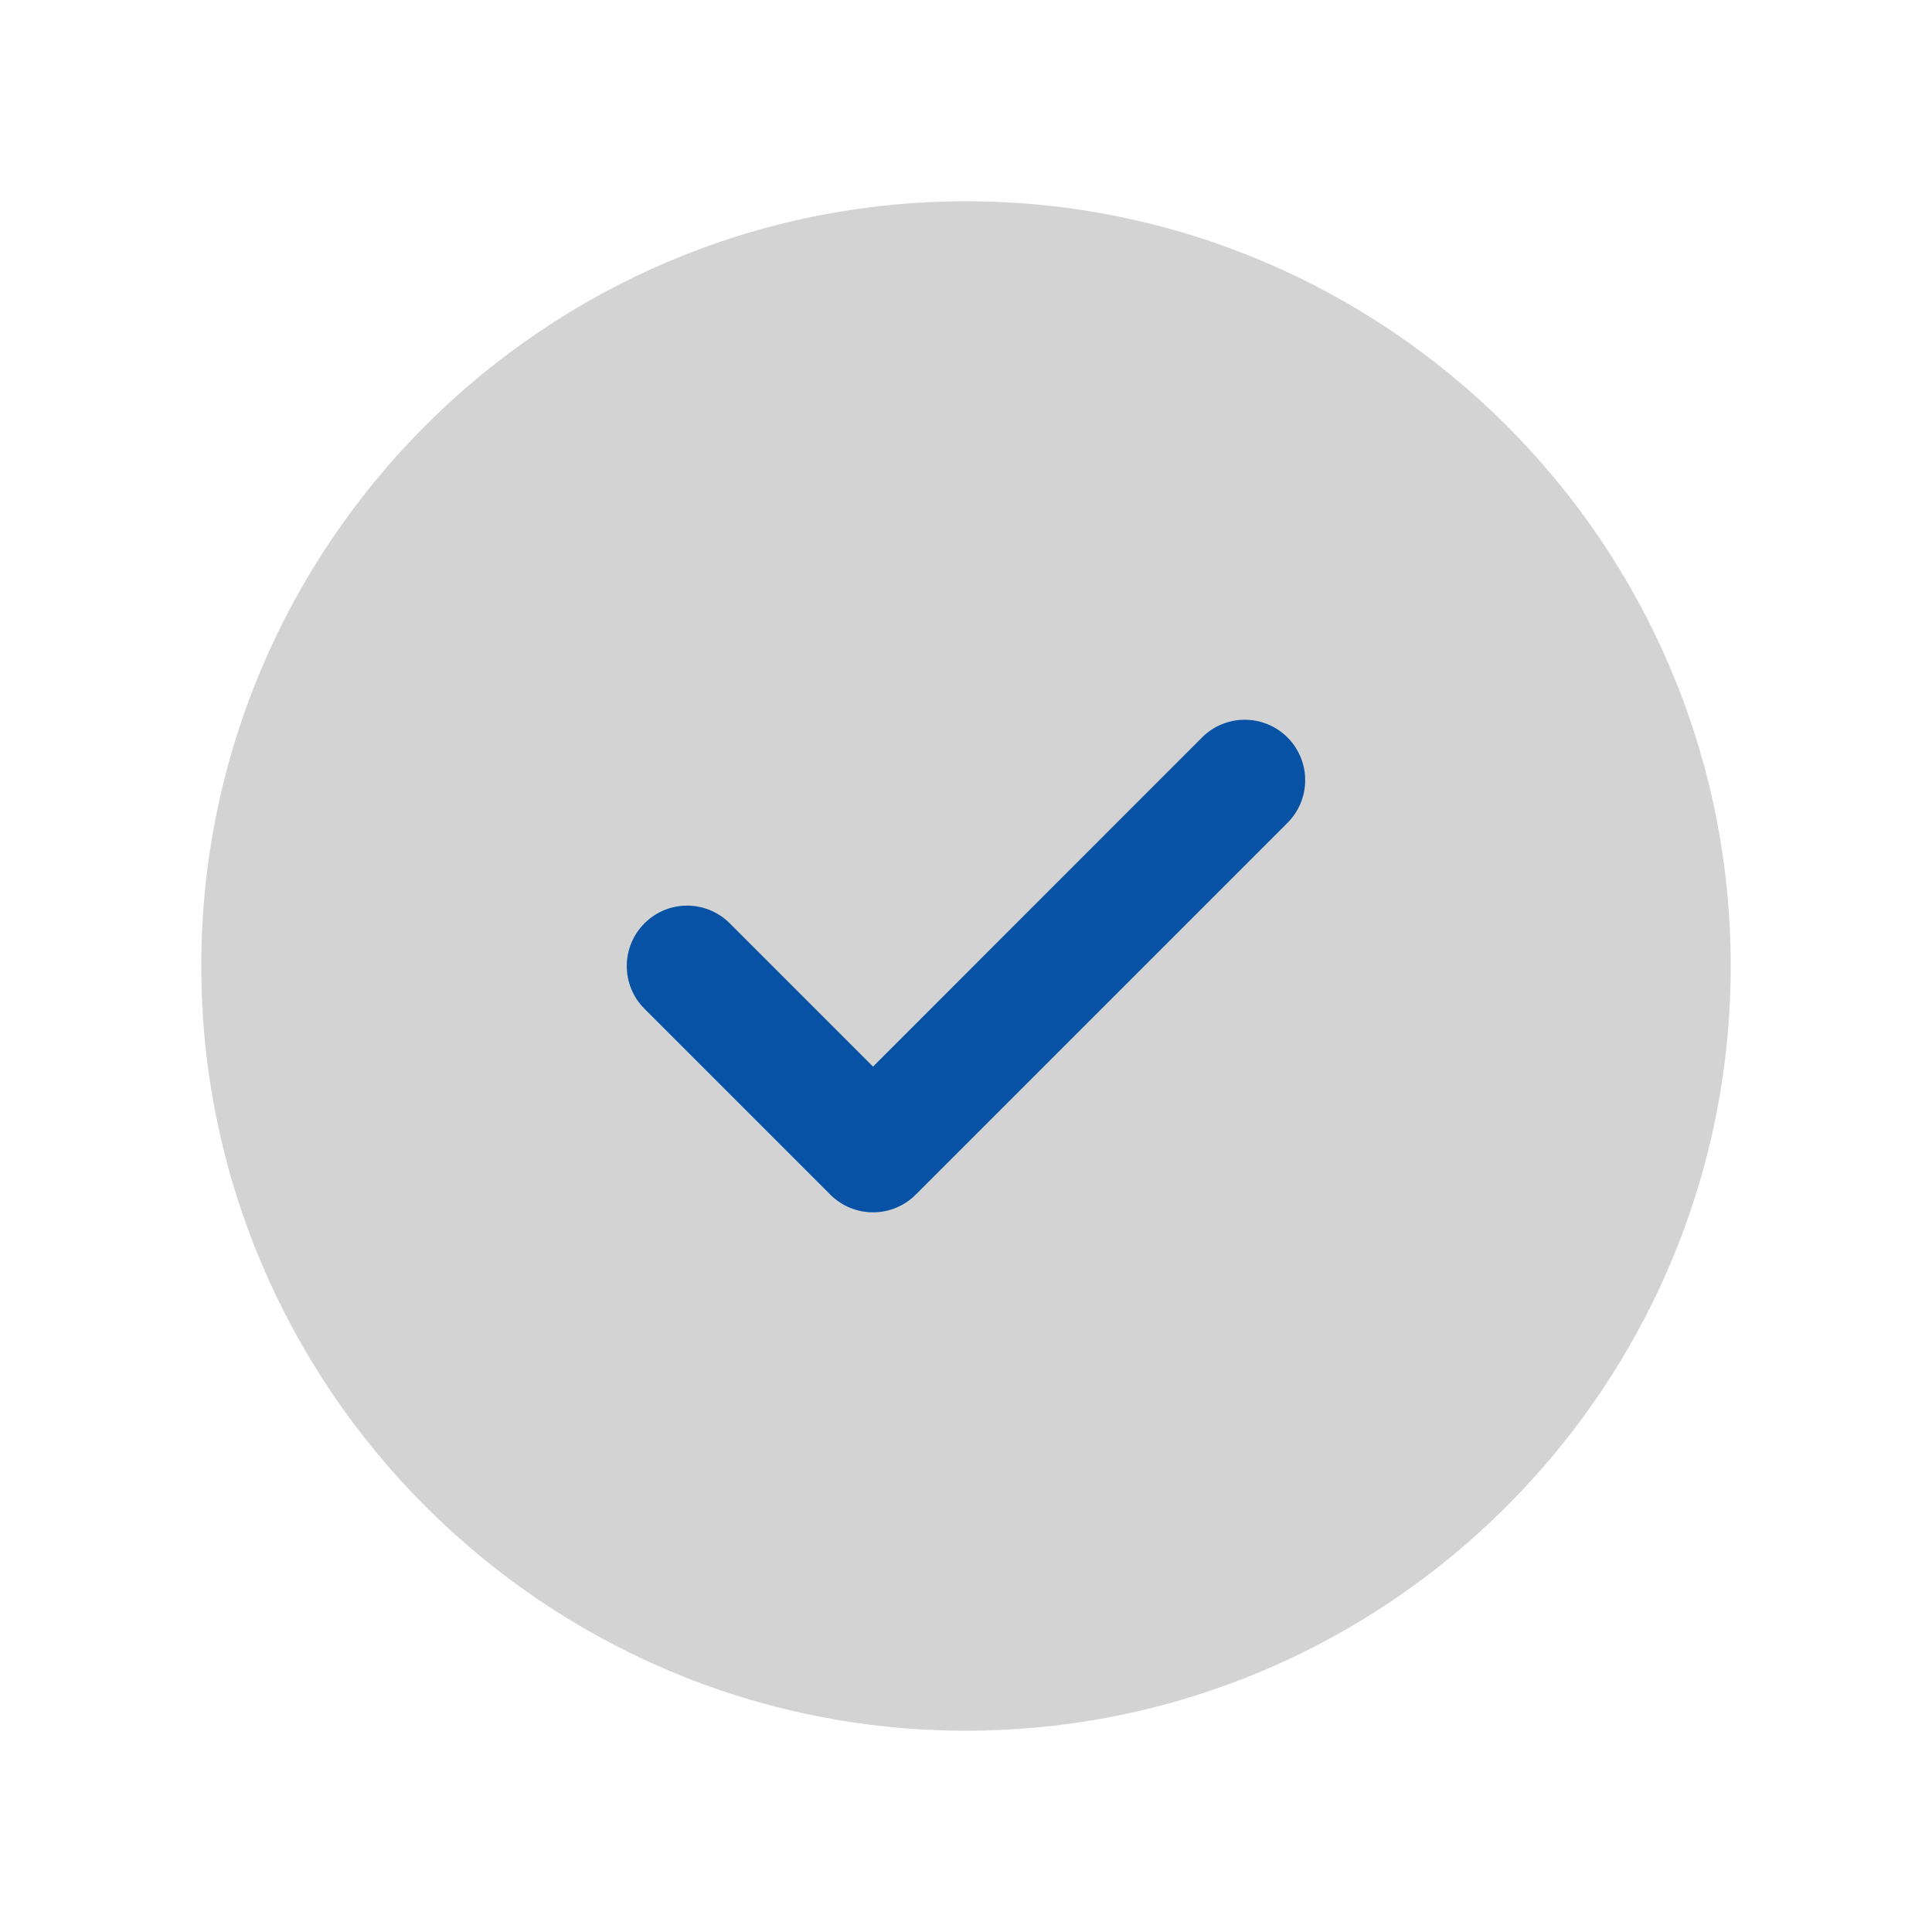
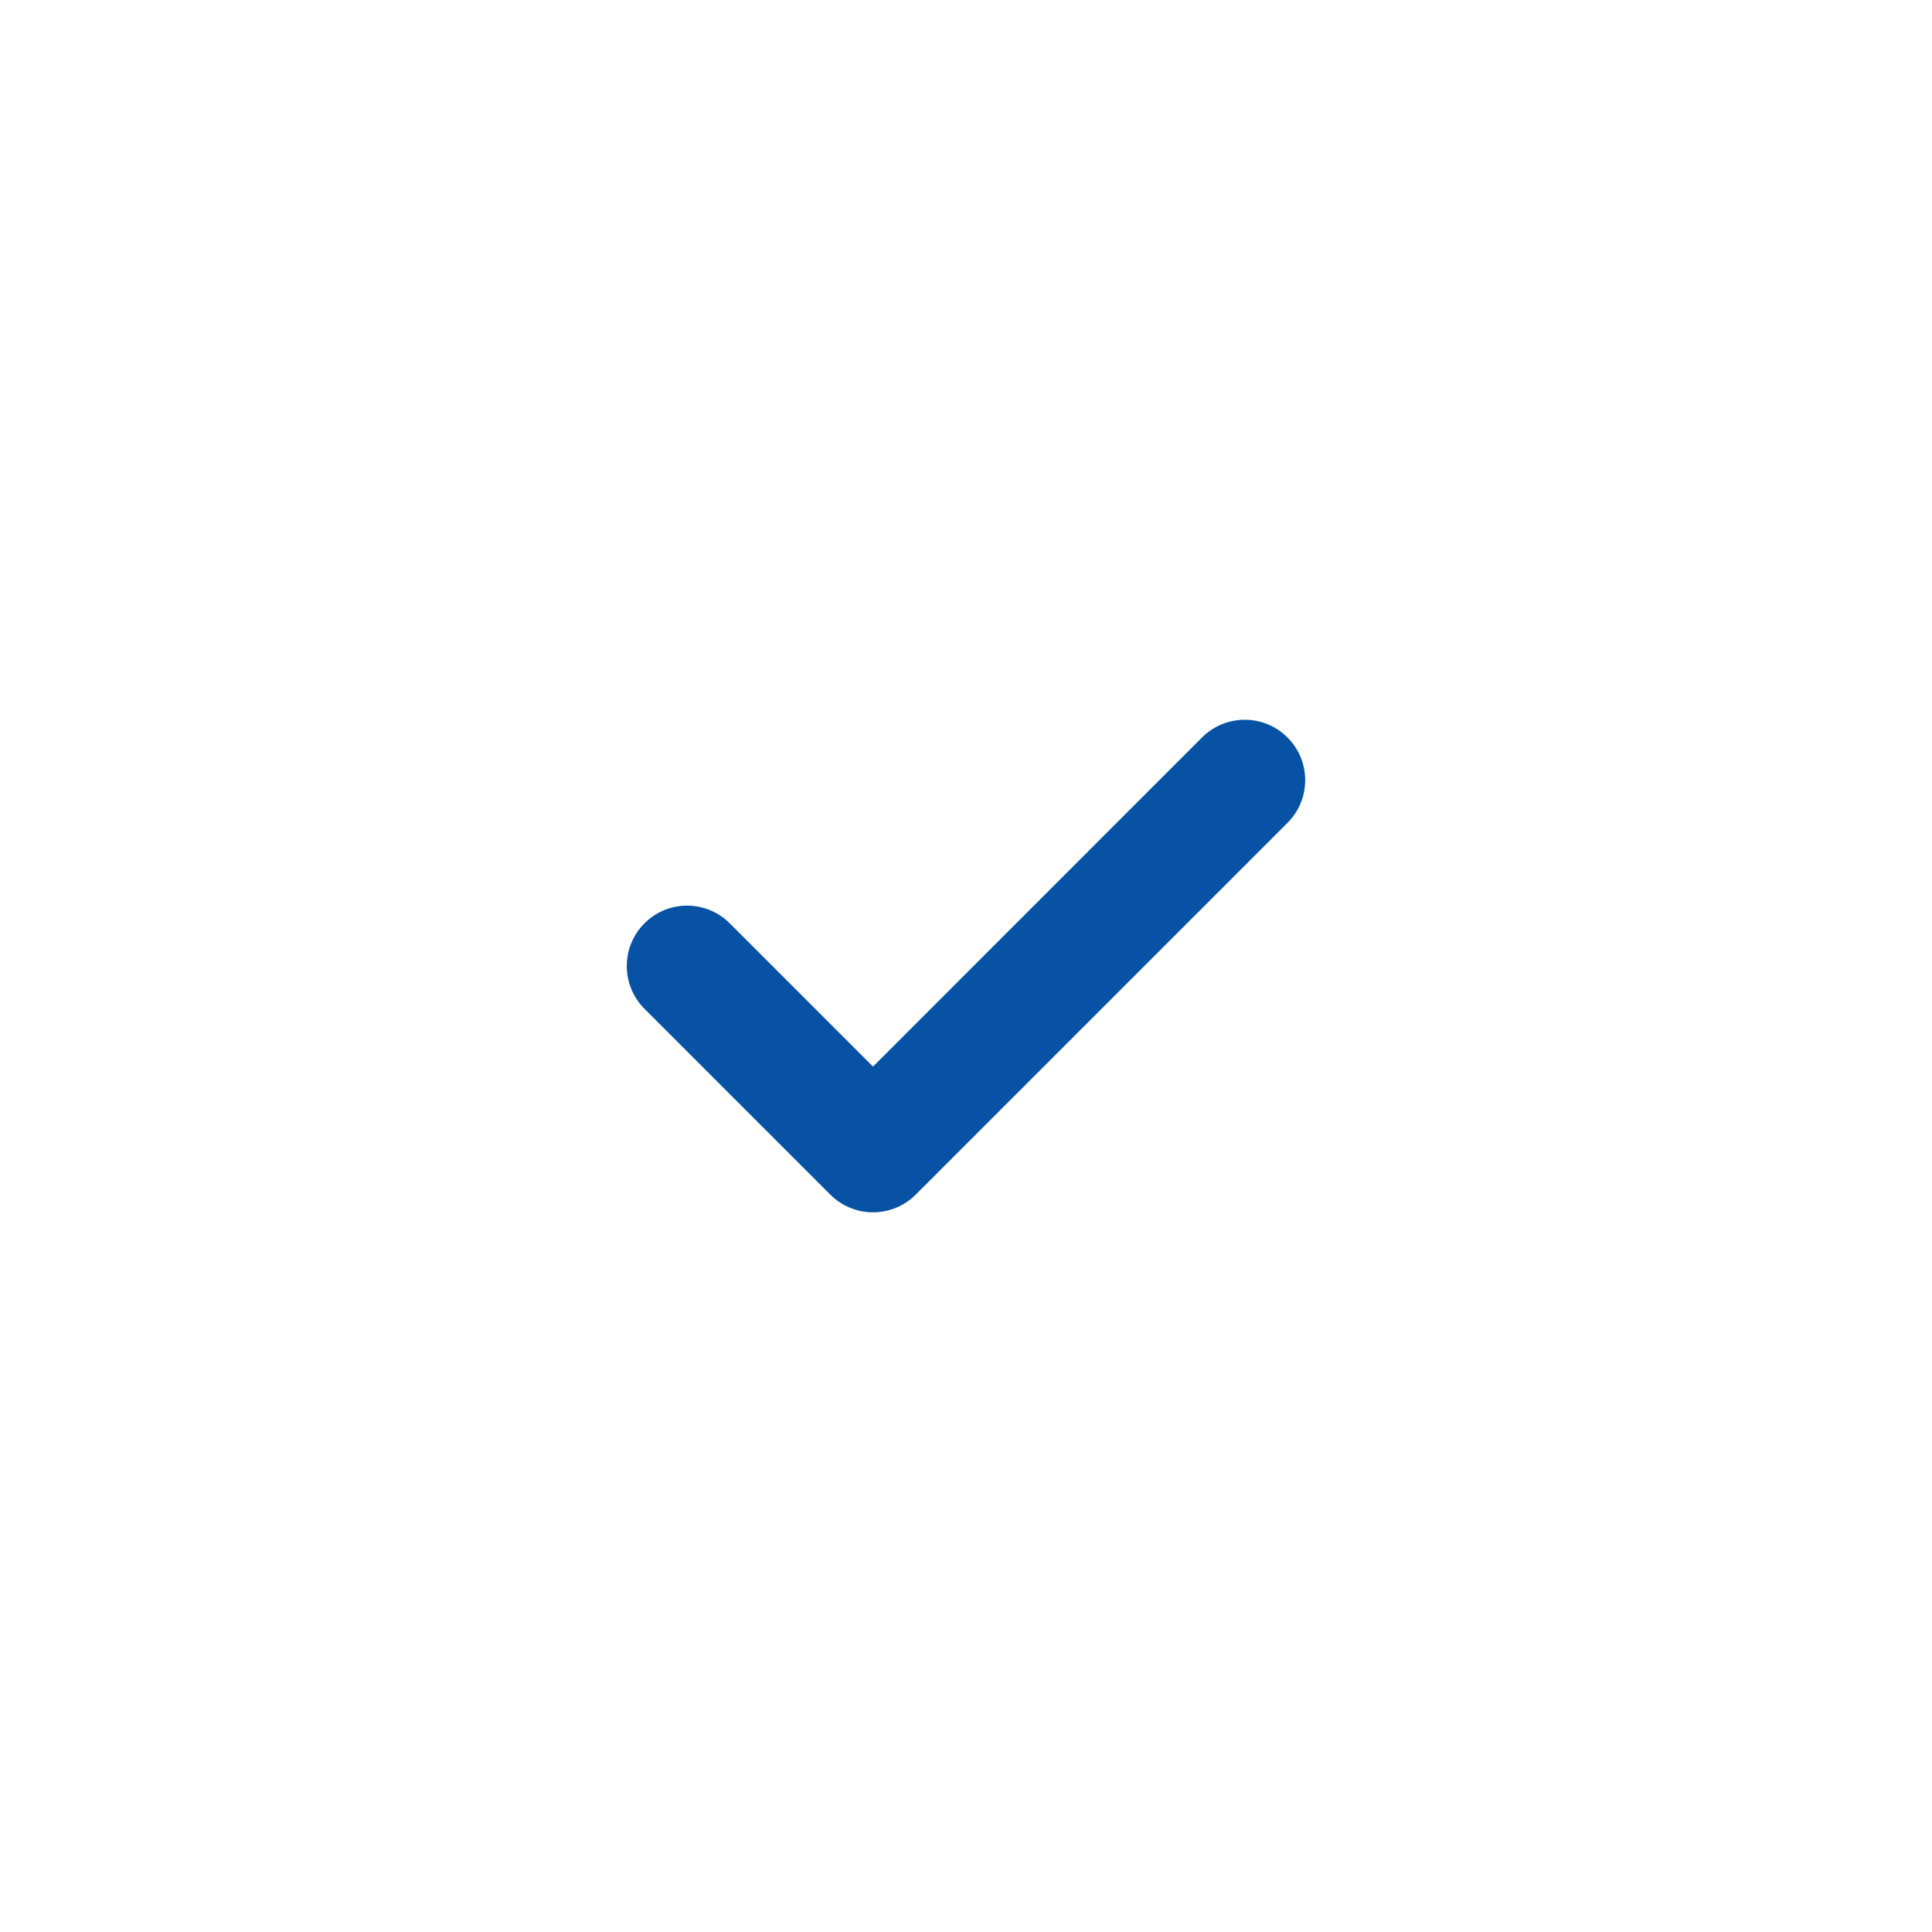
<svg xmlns="http://www.w3.org/2000/svg" width="16" height="16" viewBox="0 0 16 16" fill="none">
-   <path opacity="0.2" fill-rule="evenodd" clip-rule="evenodd" d="M8 1.667C4.508 1.667 1.667 4.507 1.667 8C1.667 11.492 4.508 14.333 8 14.333C11.492 14.333 14.333 11.492 14.333 8C14.333 4.507 11.492 1.667 8 1.667Z" fill="#252525" />
  <path fill-rule="evenodd" clip-rule="evenodd" d="M10.662 6.815L7.584 9.893C7.486 9.991 7.358 10.04 7.23 10.04C7.102 10.04 6.974 9.991 6.876 9.893L5.337 8.354C5.142 8.159 5.142 7.842 5.337 7.647C5.532 7.451 5.848 7.451 6.044 7.647L7.23 8.833L9.955 6.107C10.15 5.912 10.467 5.912 10.662 6.107C10.858 6.303 10.858 6.619 10.662 6.815Z" fill="#0752A5" />
</svg>